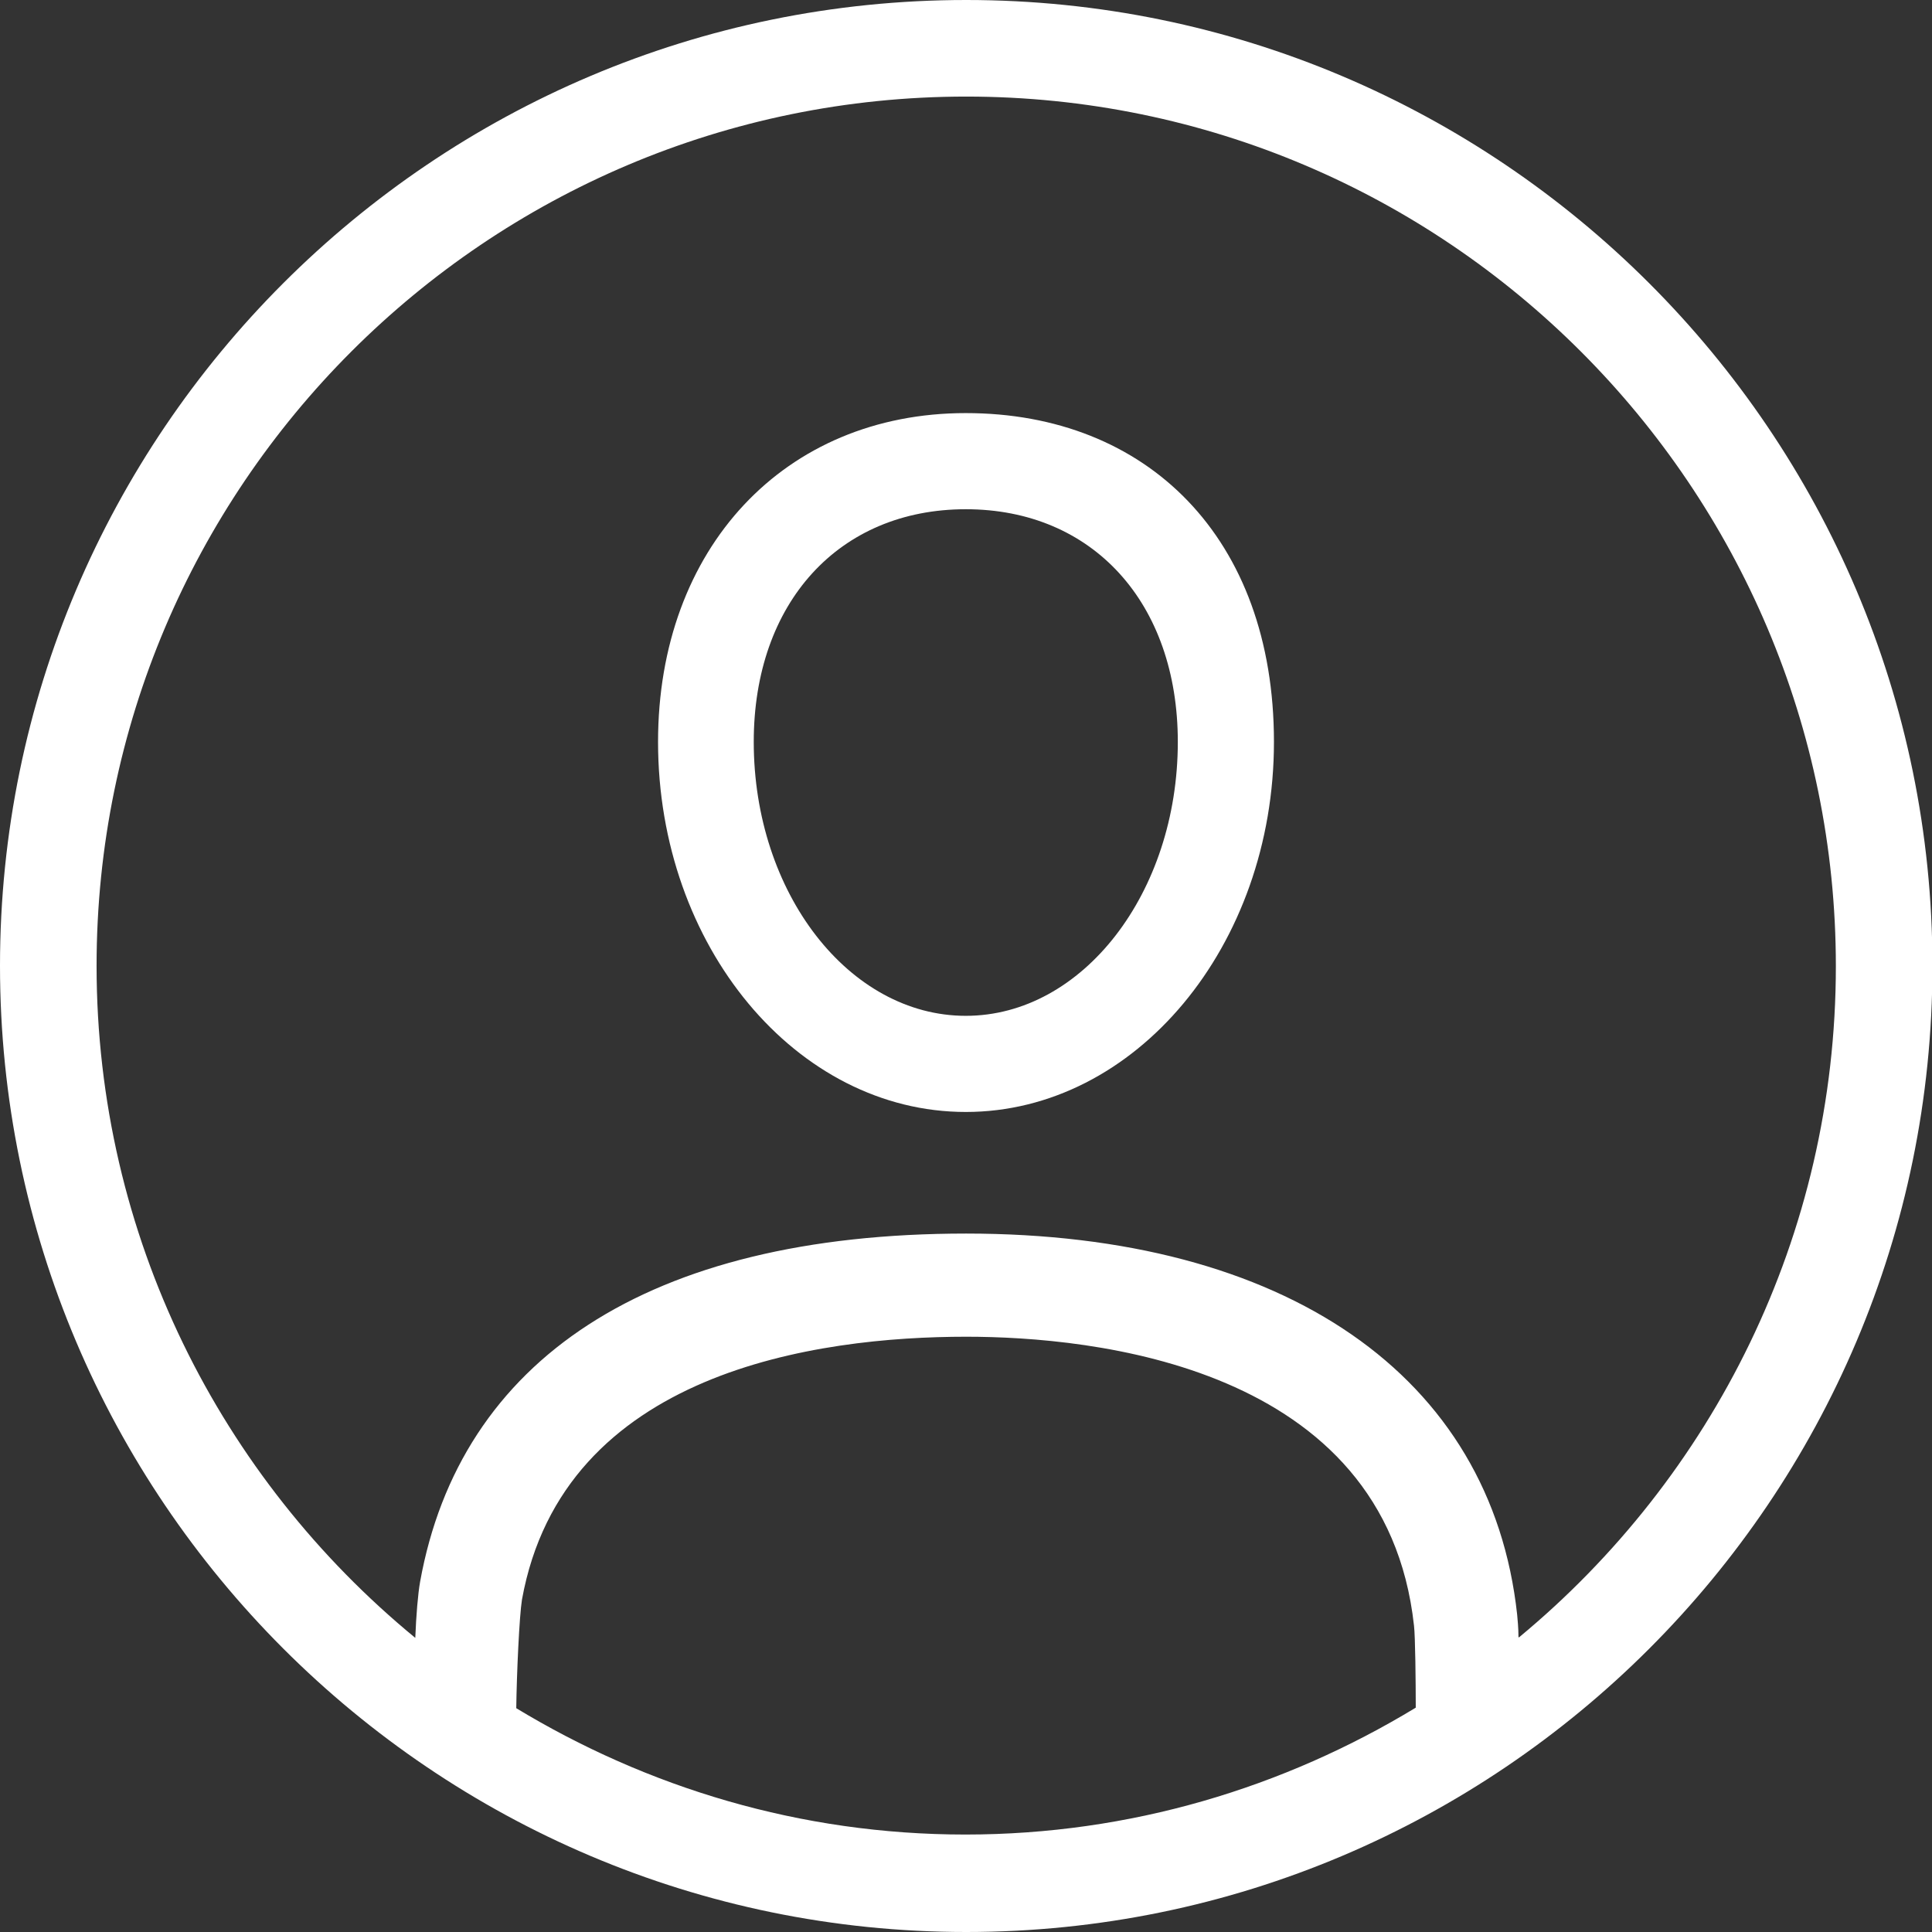
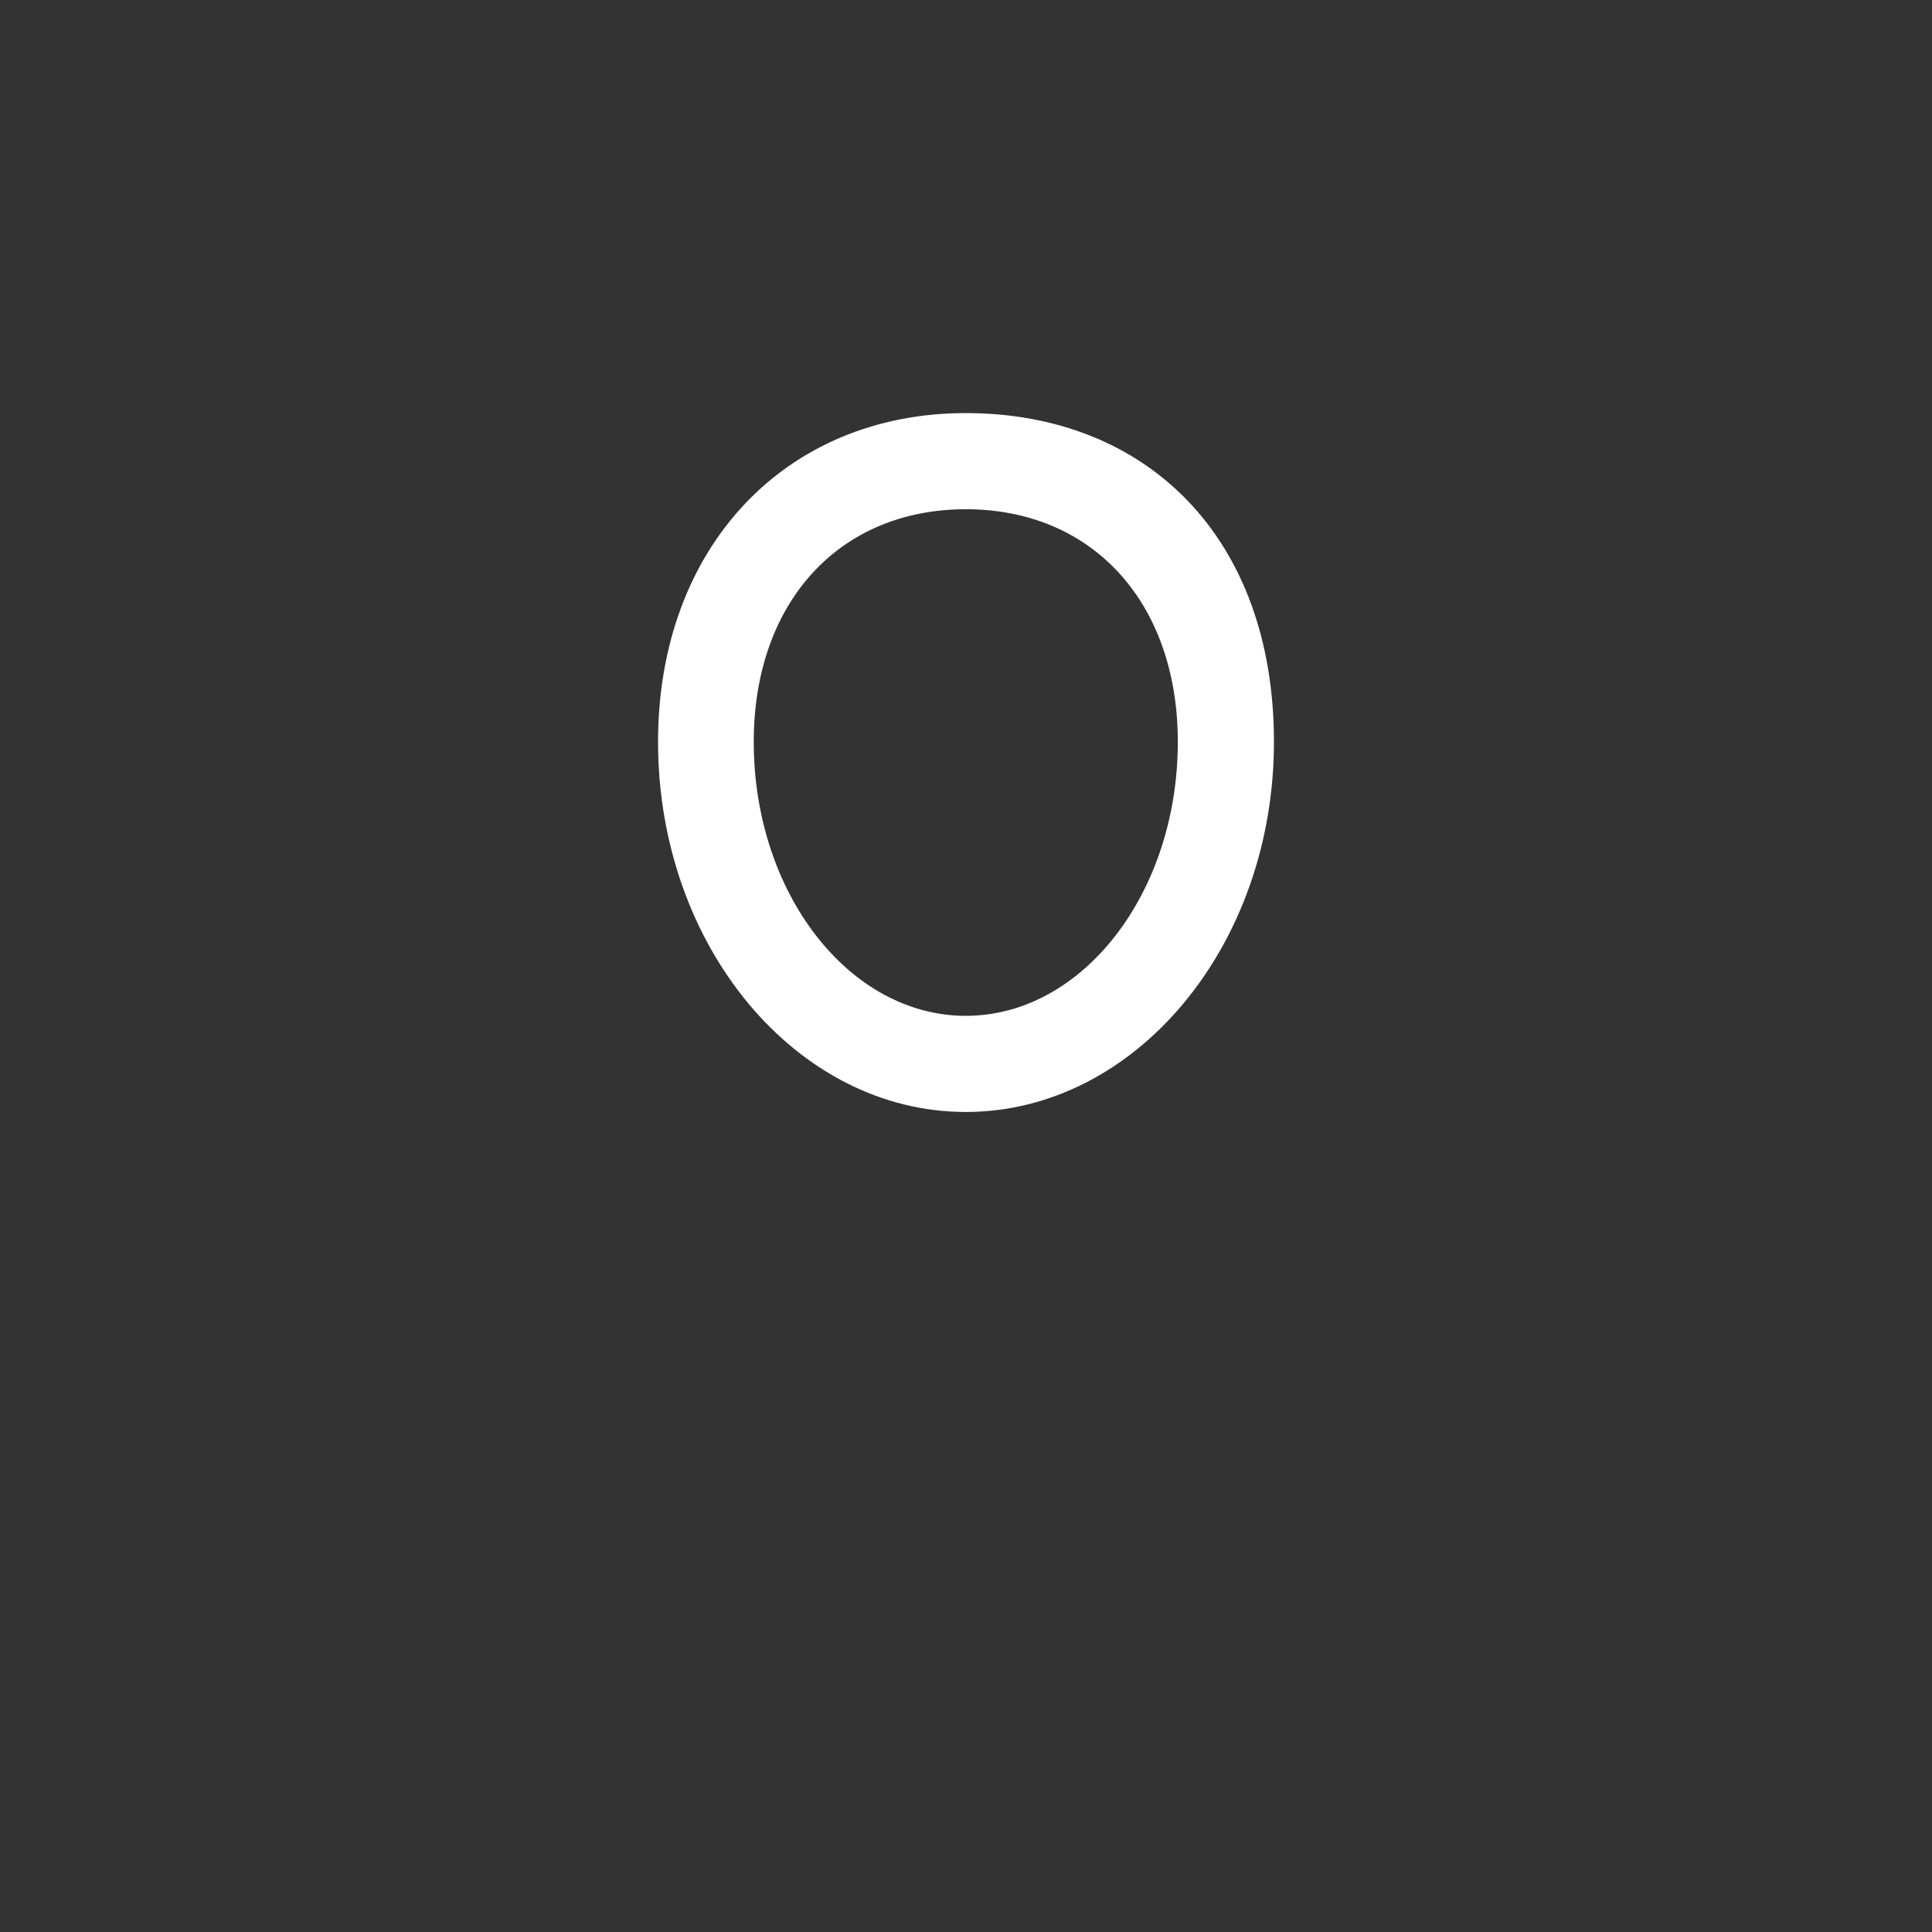
<svg xmlns="http://www.w3.org/2000/svg" id="Capa_1" data-name="Capa 1" viewBox="0 0 44.01 44.01">
  <rect x="0" y="0" width="44.01" height="44.01" fill="#333333" stroke="none" />
  <defs>
    <style>
      .cls-1 {
        fill: #fff;
      }
    </style>
  </defs>
  <path class="cls-1" d="M22,9.41c-4.13,0-7.01,3.08-7.01,7.49,0,4.65,3.15,8.43,7.01,8.43s7.02-3.78,7.02-8.43-2.89-7.49-7.02-7.49Zm0,13.73c-2.66,0-4.83-2.8-4.83-6.24,0-3.17,1.94-5.3,4.83-5.3s4.83,2.13,4.83,5.3c0,3.44-2.17,6.24-4.83,6.24Z" />
-   <path class="cls-1" d="M22.01,0C9.87,0,0,9.87,0,22s9.87,22.01,22.01,22.01,22.01-9.87,22.01-22.01S34.14,0,22.01,0ZM11.76,38.92c.01-.79,.07-2.11,.13-2.48,.94-5.21,6.74-5.99,10.12-5.99,2.85,0,9.55,.64,10.2,6.58,.03,.24,.04,1.33,.04,1.84,0,.01,0,.02,0,.03-3,1.82-6.5,2.89-10.26,2.89s-7.25-1.07-10.25-2.89Zm22.83-1.63c0-.21-.02-.39-.03-.51-.59-5.44-5.28-8.68-12.55-8.68s-11.53,2.89-12.44,7.93c-.05,.28-.09,.77-.11,1.28-4.43-3.64-7.26-9.15-7.26-15.31C2.2,11.08,11.08,2.2,22.01,2.2s19.81,8.89,19.81,19.81c0,6.15-2.82,11.65-7.22,15.29Z" />
</svg>